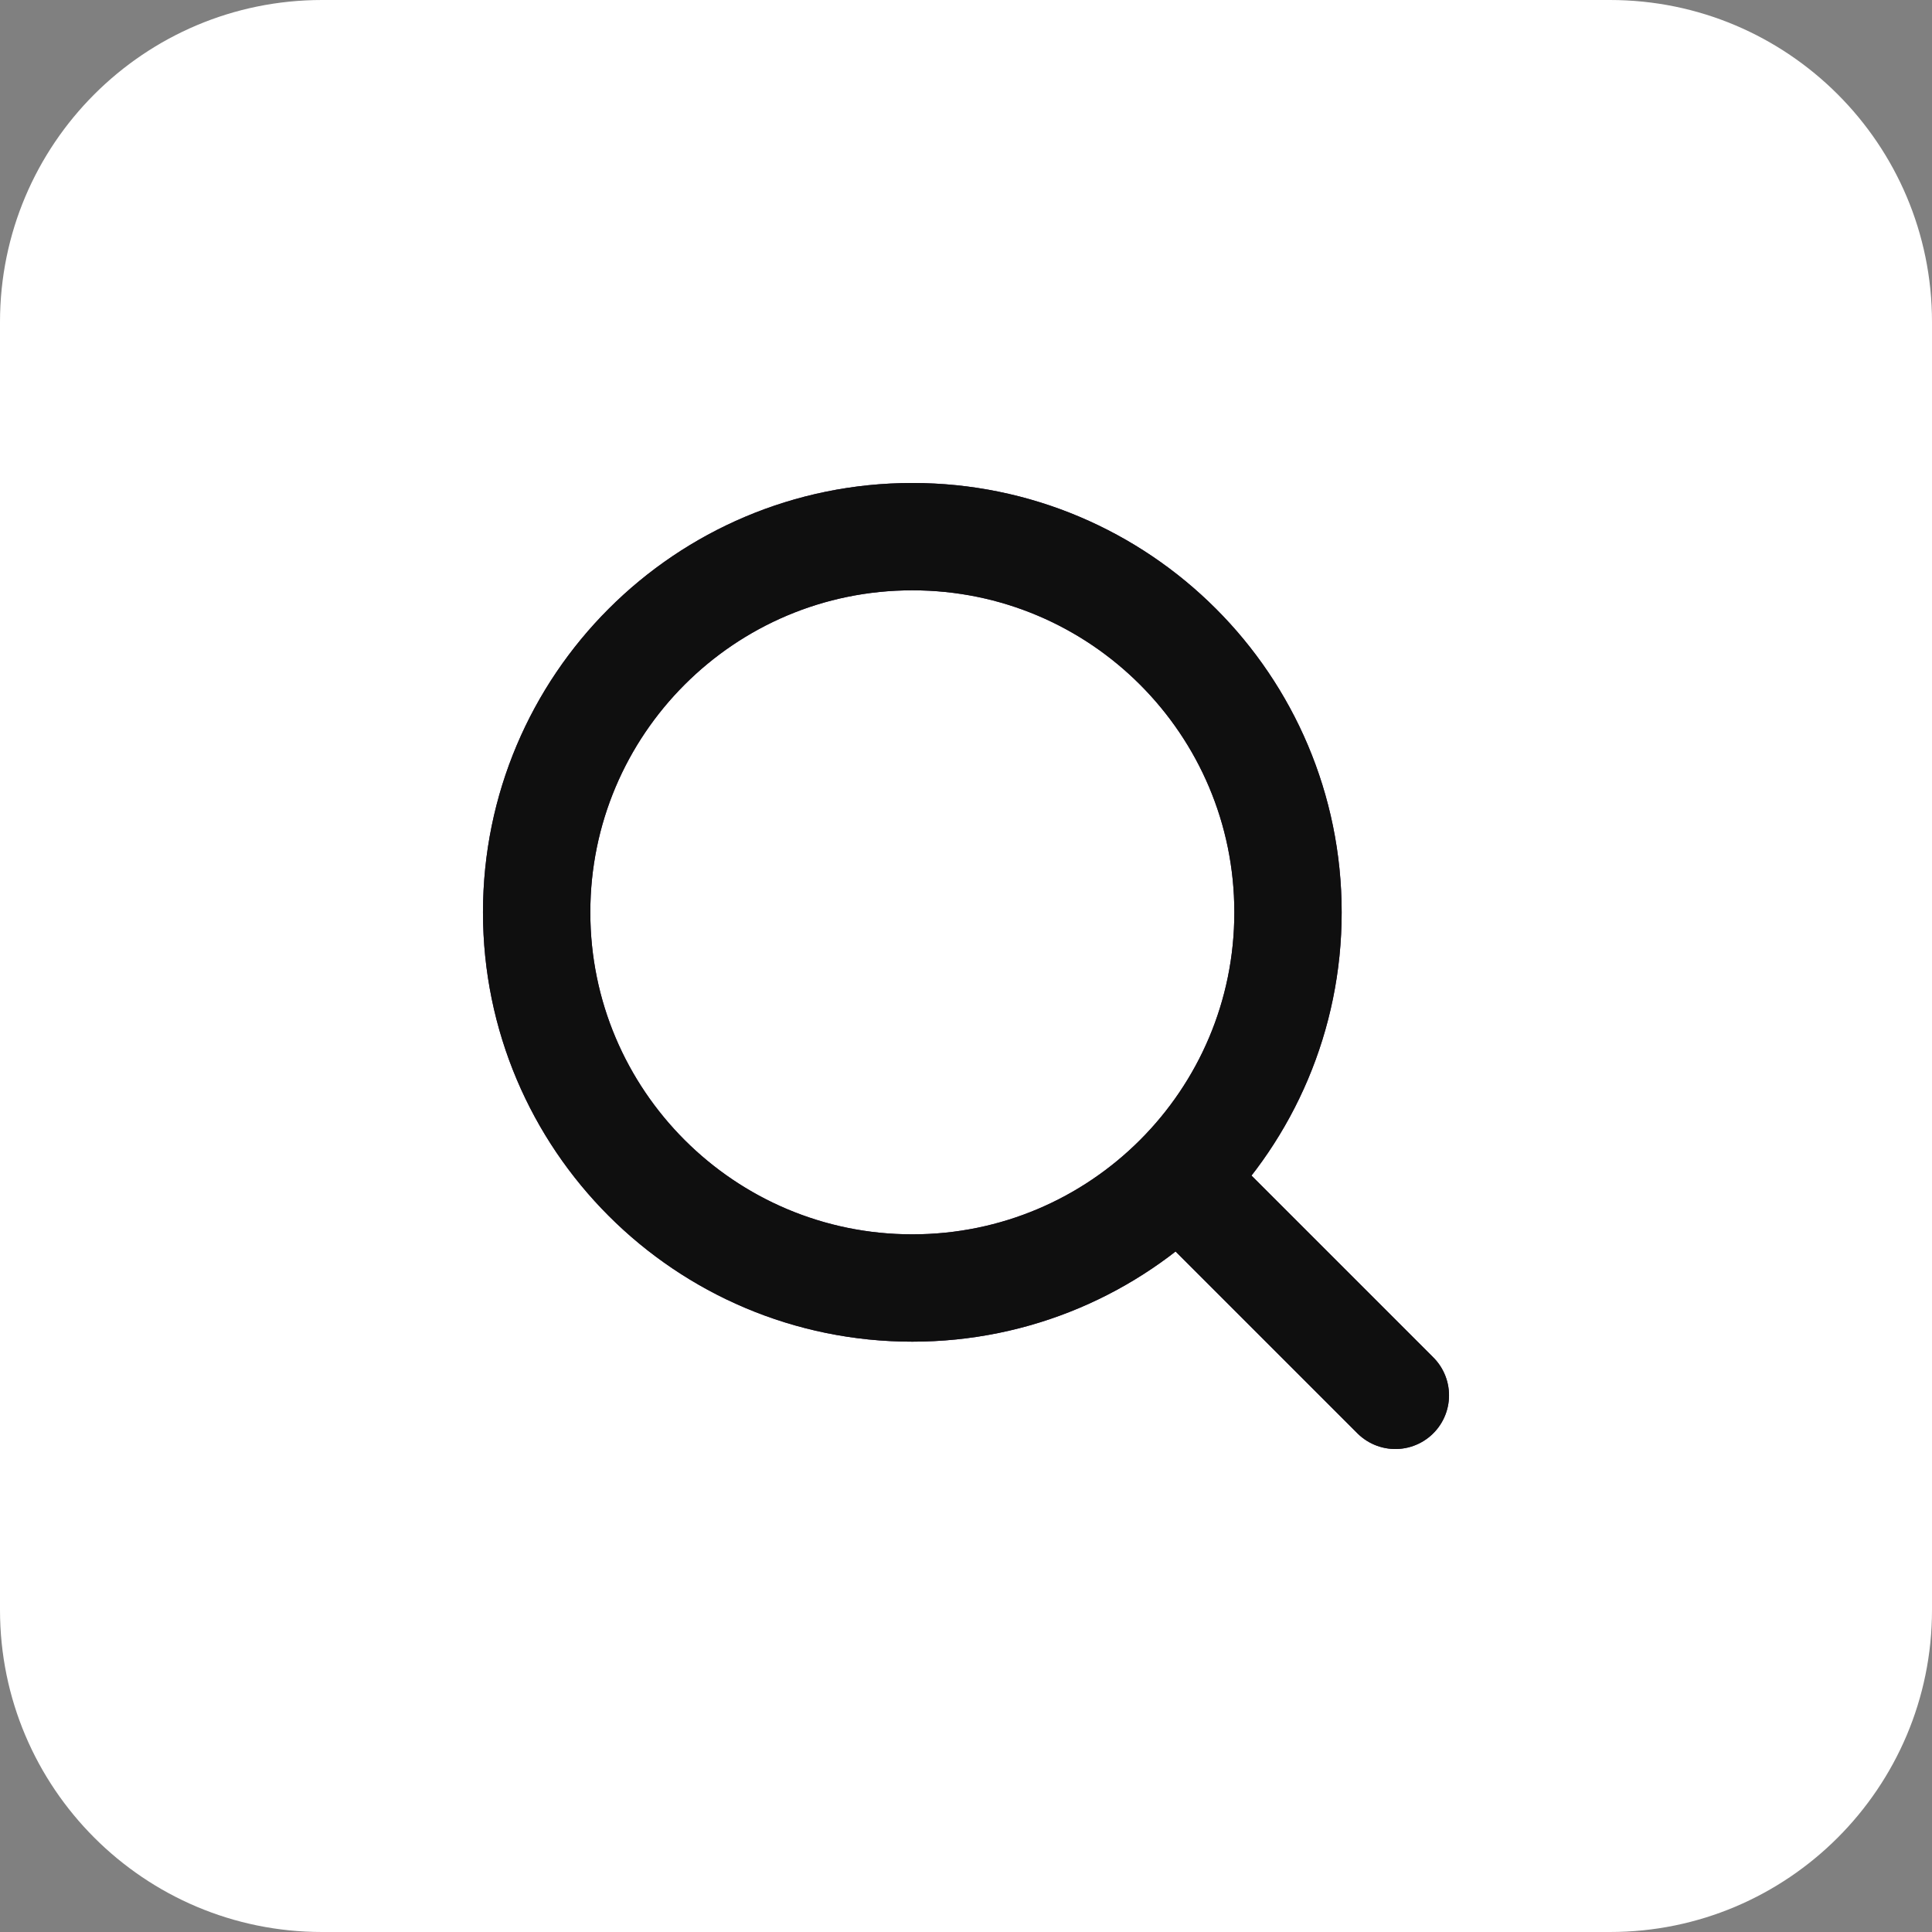
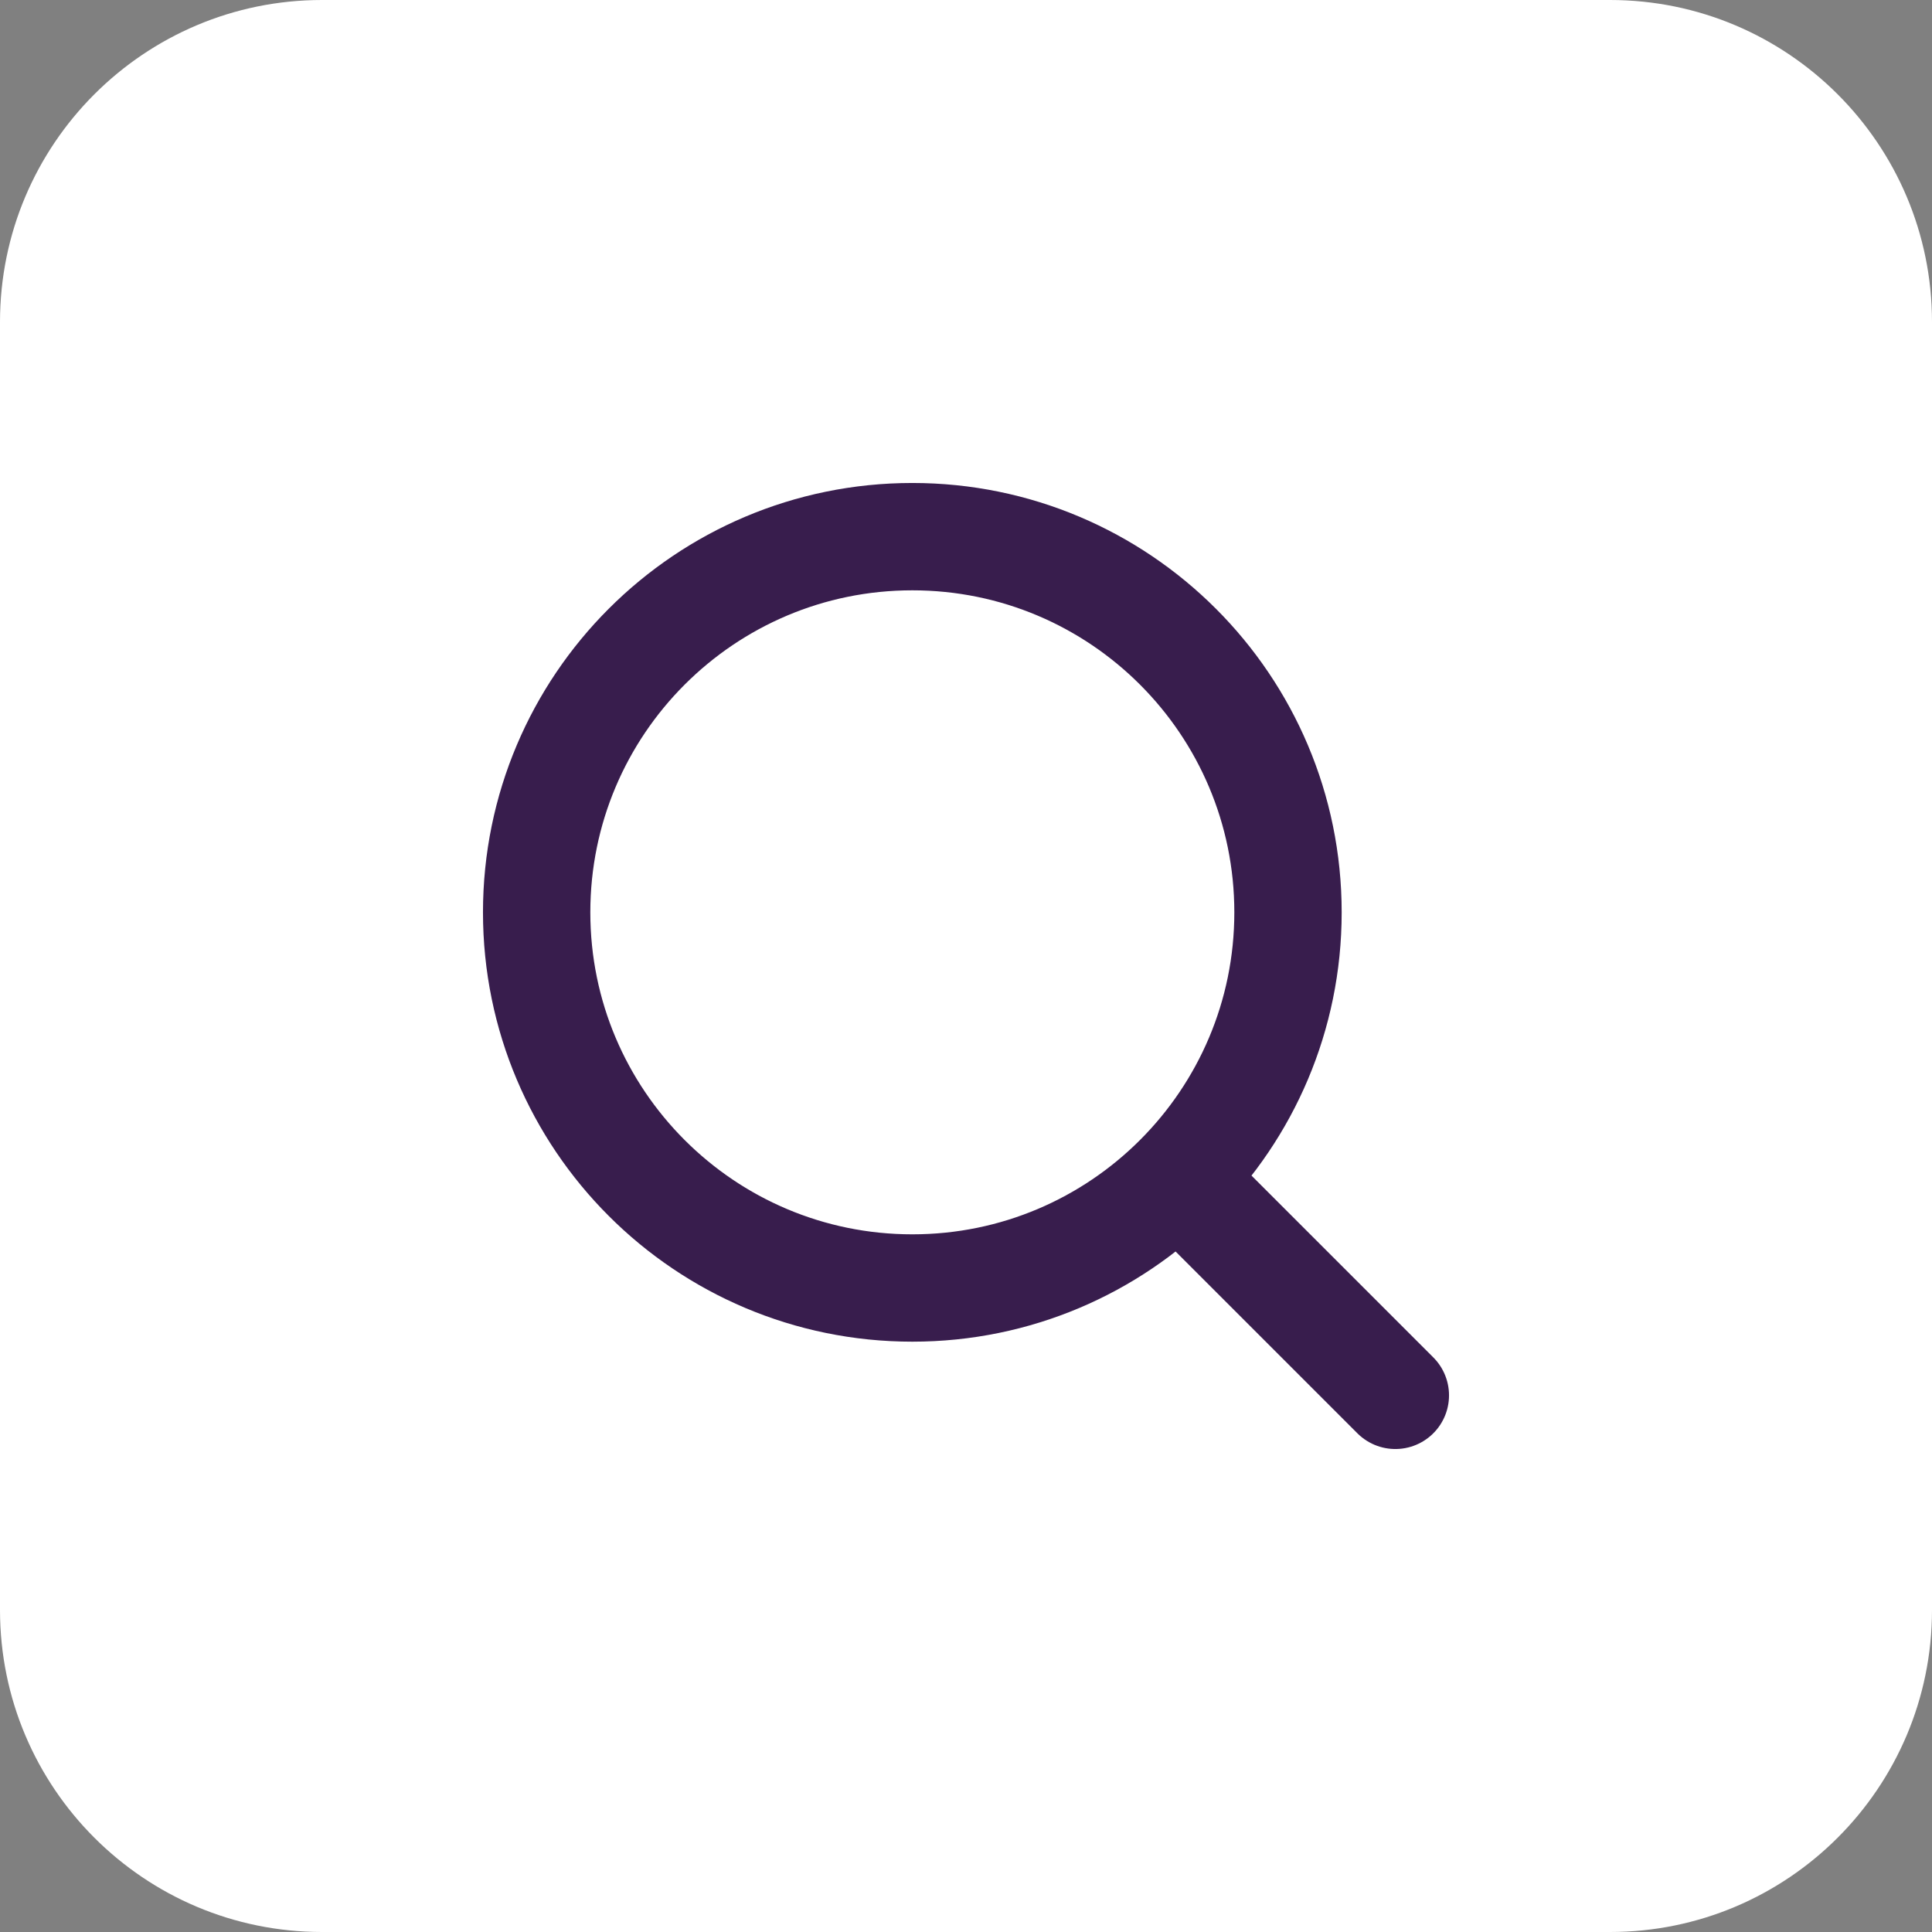
<svg xmlns="http://www.w3.org/2000/svg" width="48" height="48" viewBox="0 0 48 48" fill="none">
  <rect x="0" y="0" width="48" height="48" fill="#808080" stroke="none" />
  <path d="M0 8C0 3.582 3.582 0 8 0H40C44.418 0 48 3.582 48 8V40C48 44.418 44.418 48 40 48H8C3.582 48 0 44.418 0 40V8Z" fill="white" />
  <path d="M34.667 34.667L29.4 29.4M32 22.667C32 27.821 27.821 32 22.667 32C17.512 32 13.333 27.821 13.333 22.667C13.333 17.512 17.512 13.333 22.667 13.333C27.821 13.333 32 17.512 32 22.667Z" stroke="#381D4D" stroke-width="2.667" stroke-linecap="round" />
-   <path d="M34.667 34.667L29.4 29.4M32 22.667C32 27.821 27.821 32 22.667 32C17.512 32 13.333 27.821 13.333 22.667C13.333 17.512 17.512 13.333 22.667 13.333C27.821 13.333 32 17.512 32 22.667Z" stroke="#0F0F0F" stroke-width="2.667" stroke-linecap="round" />
</svg>